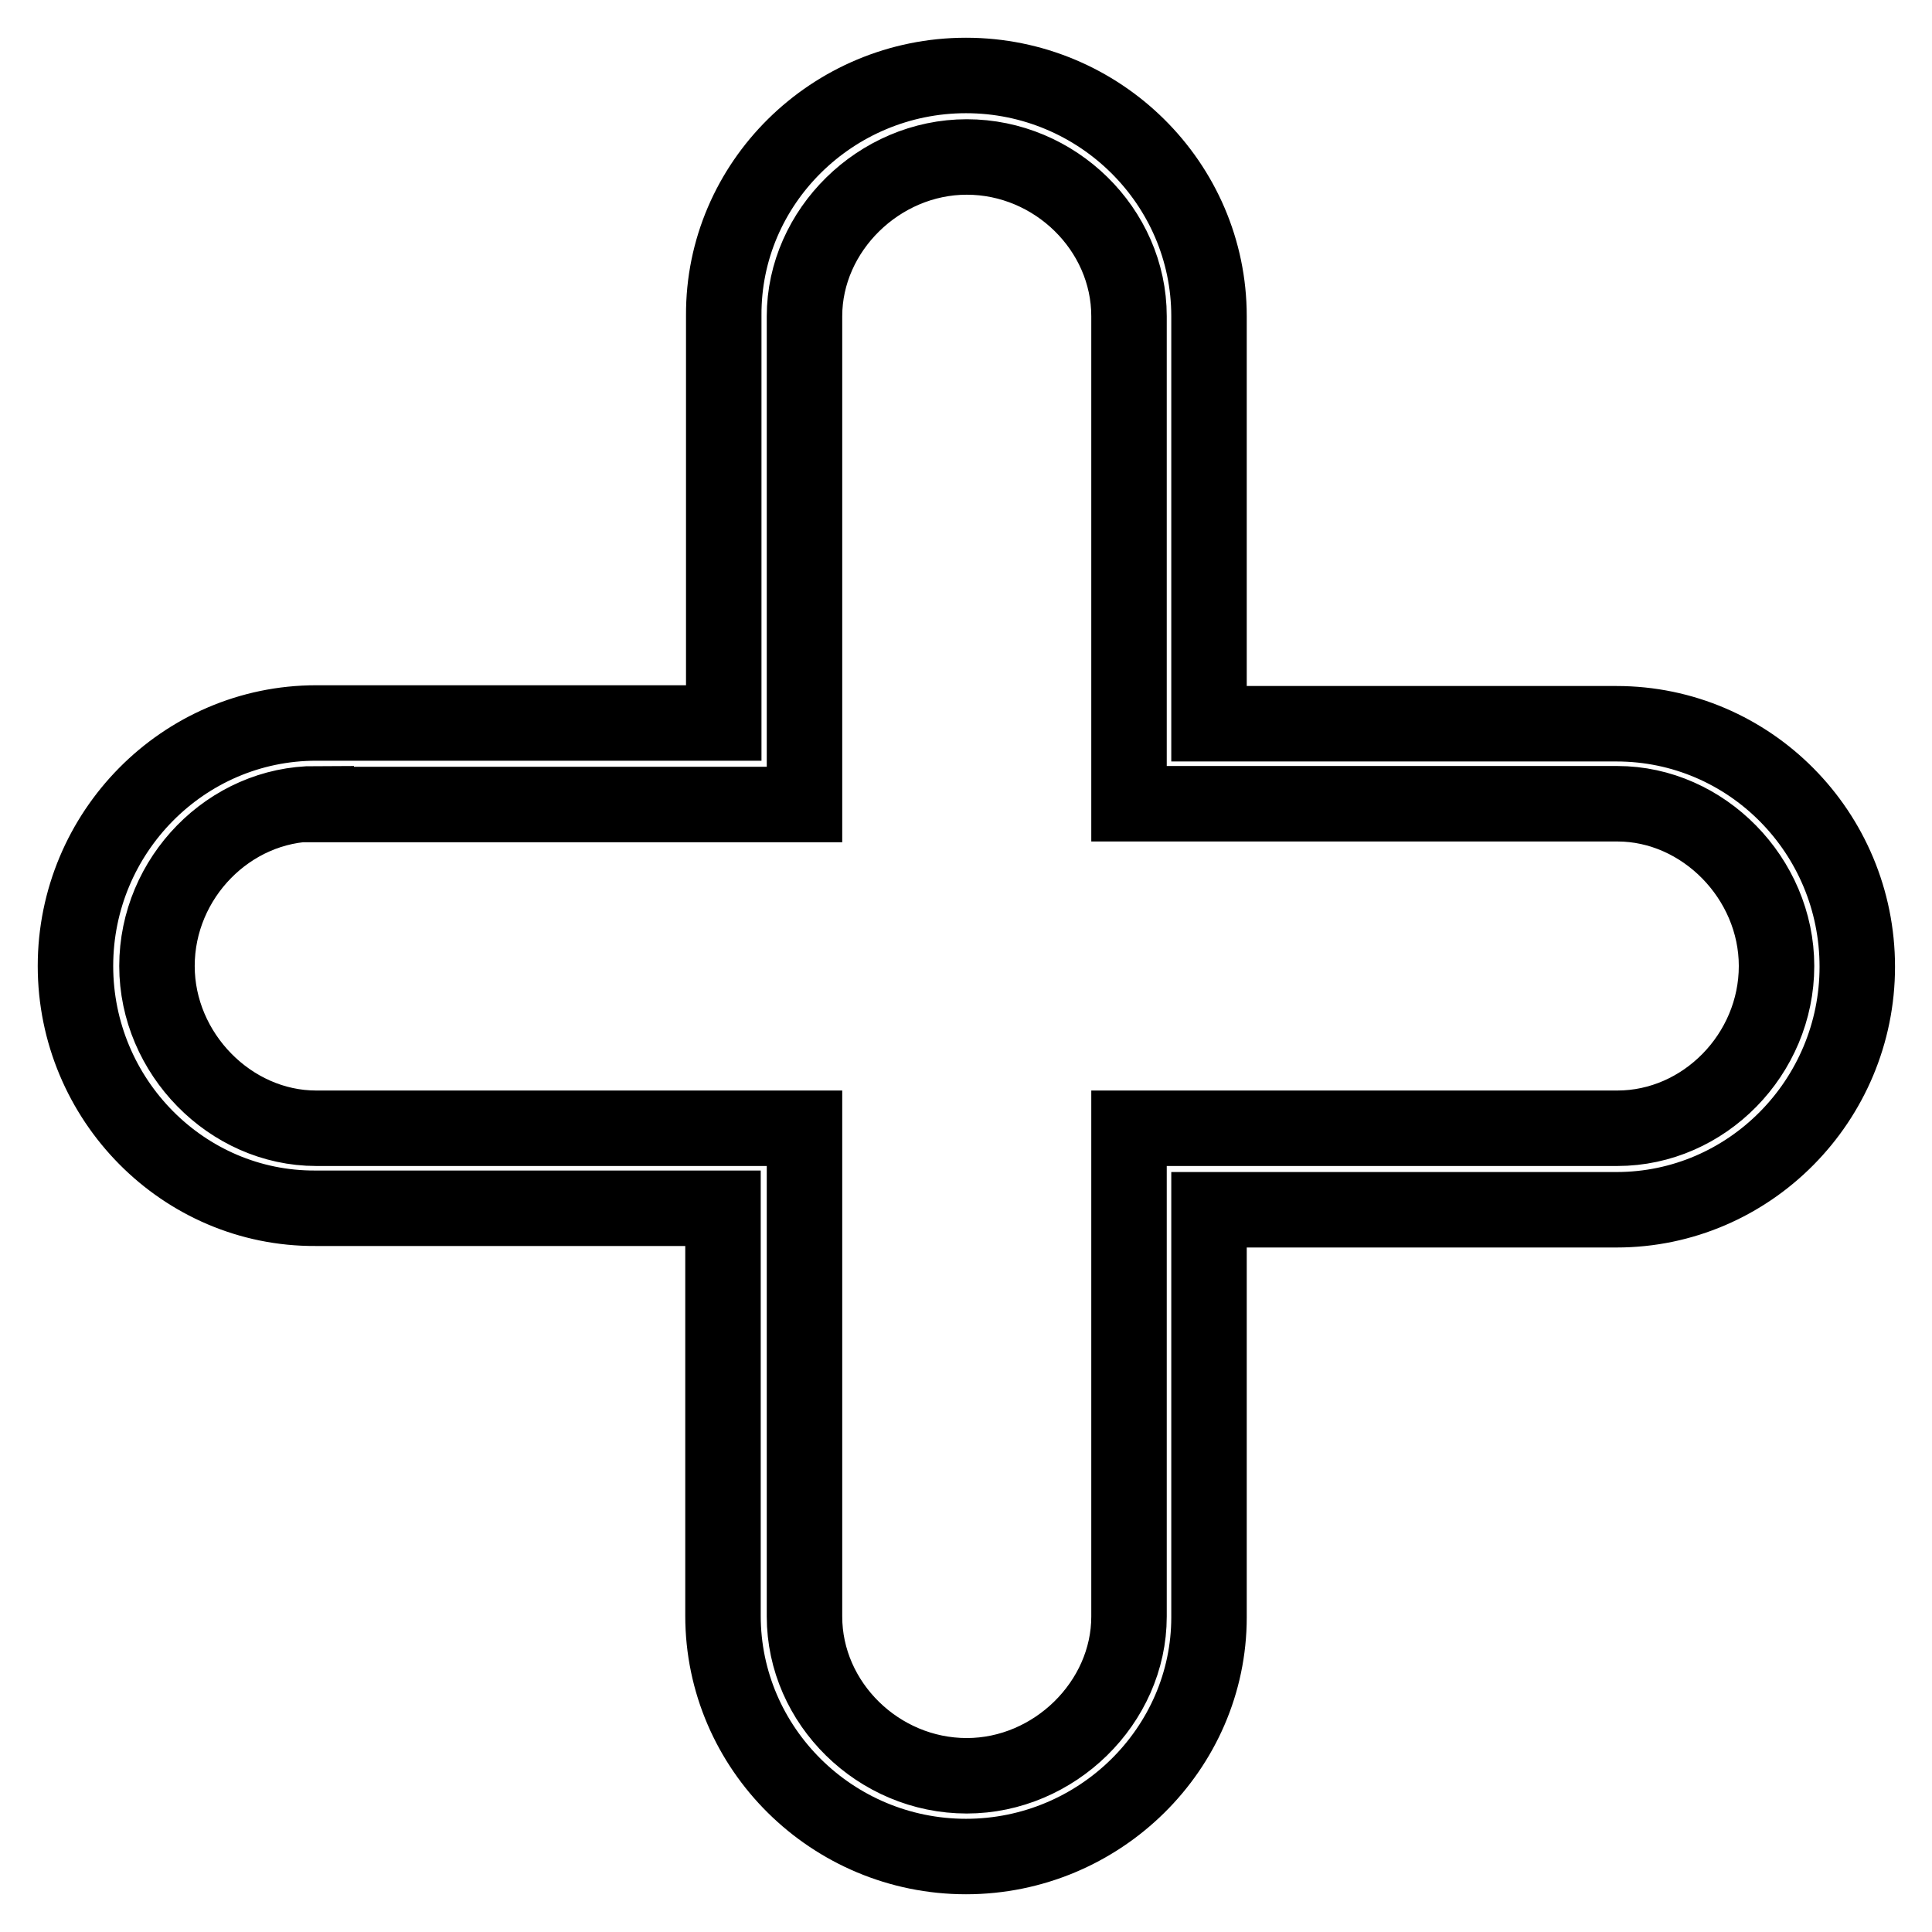
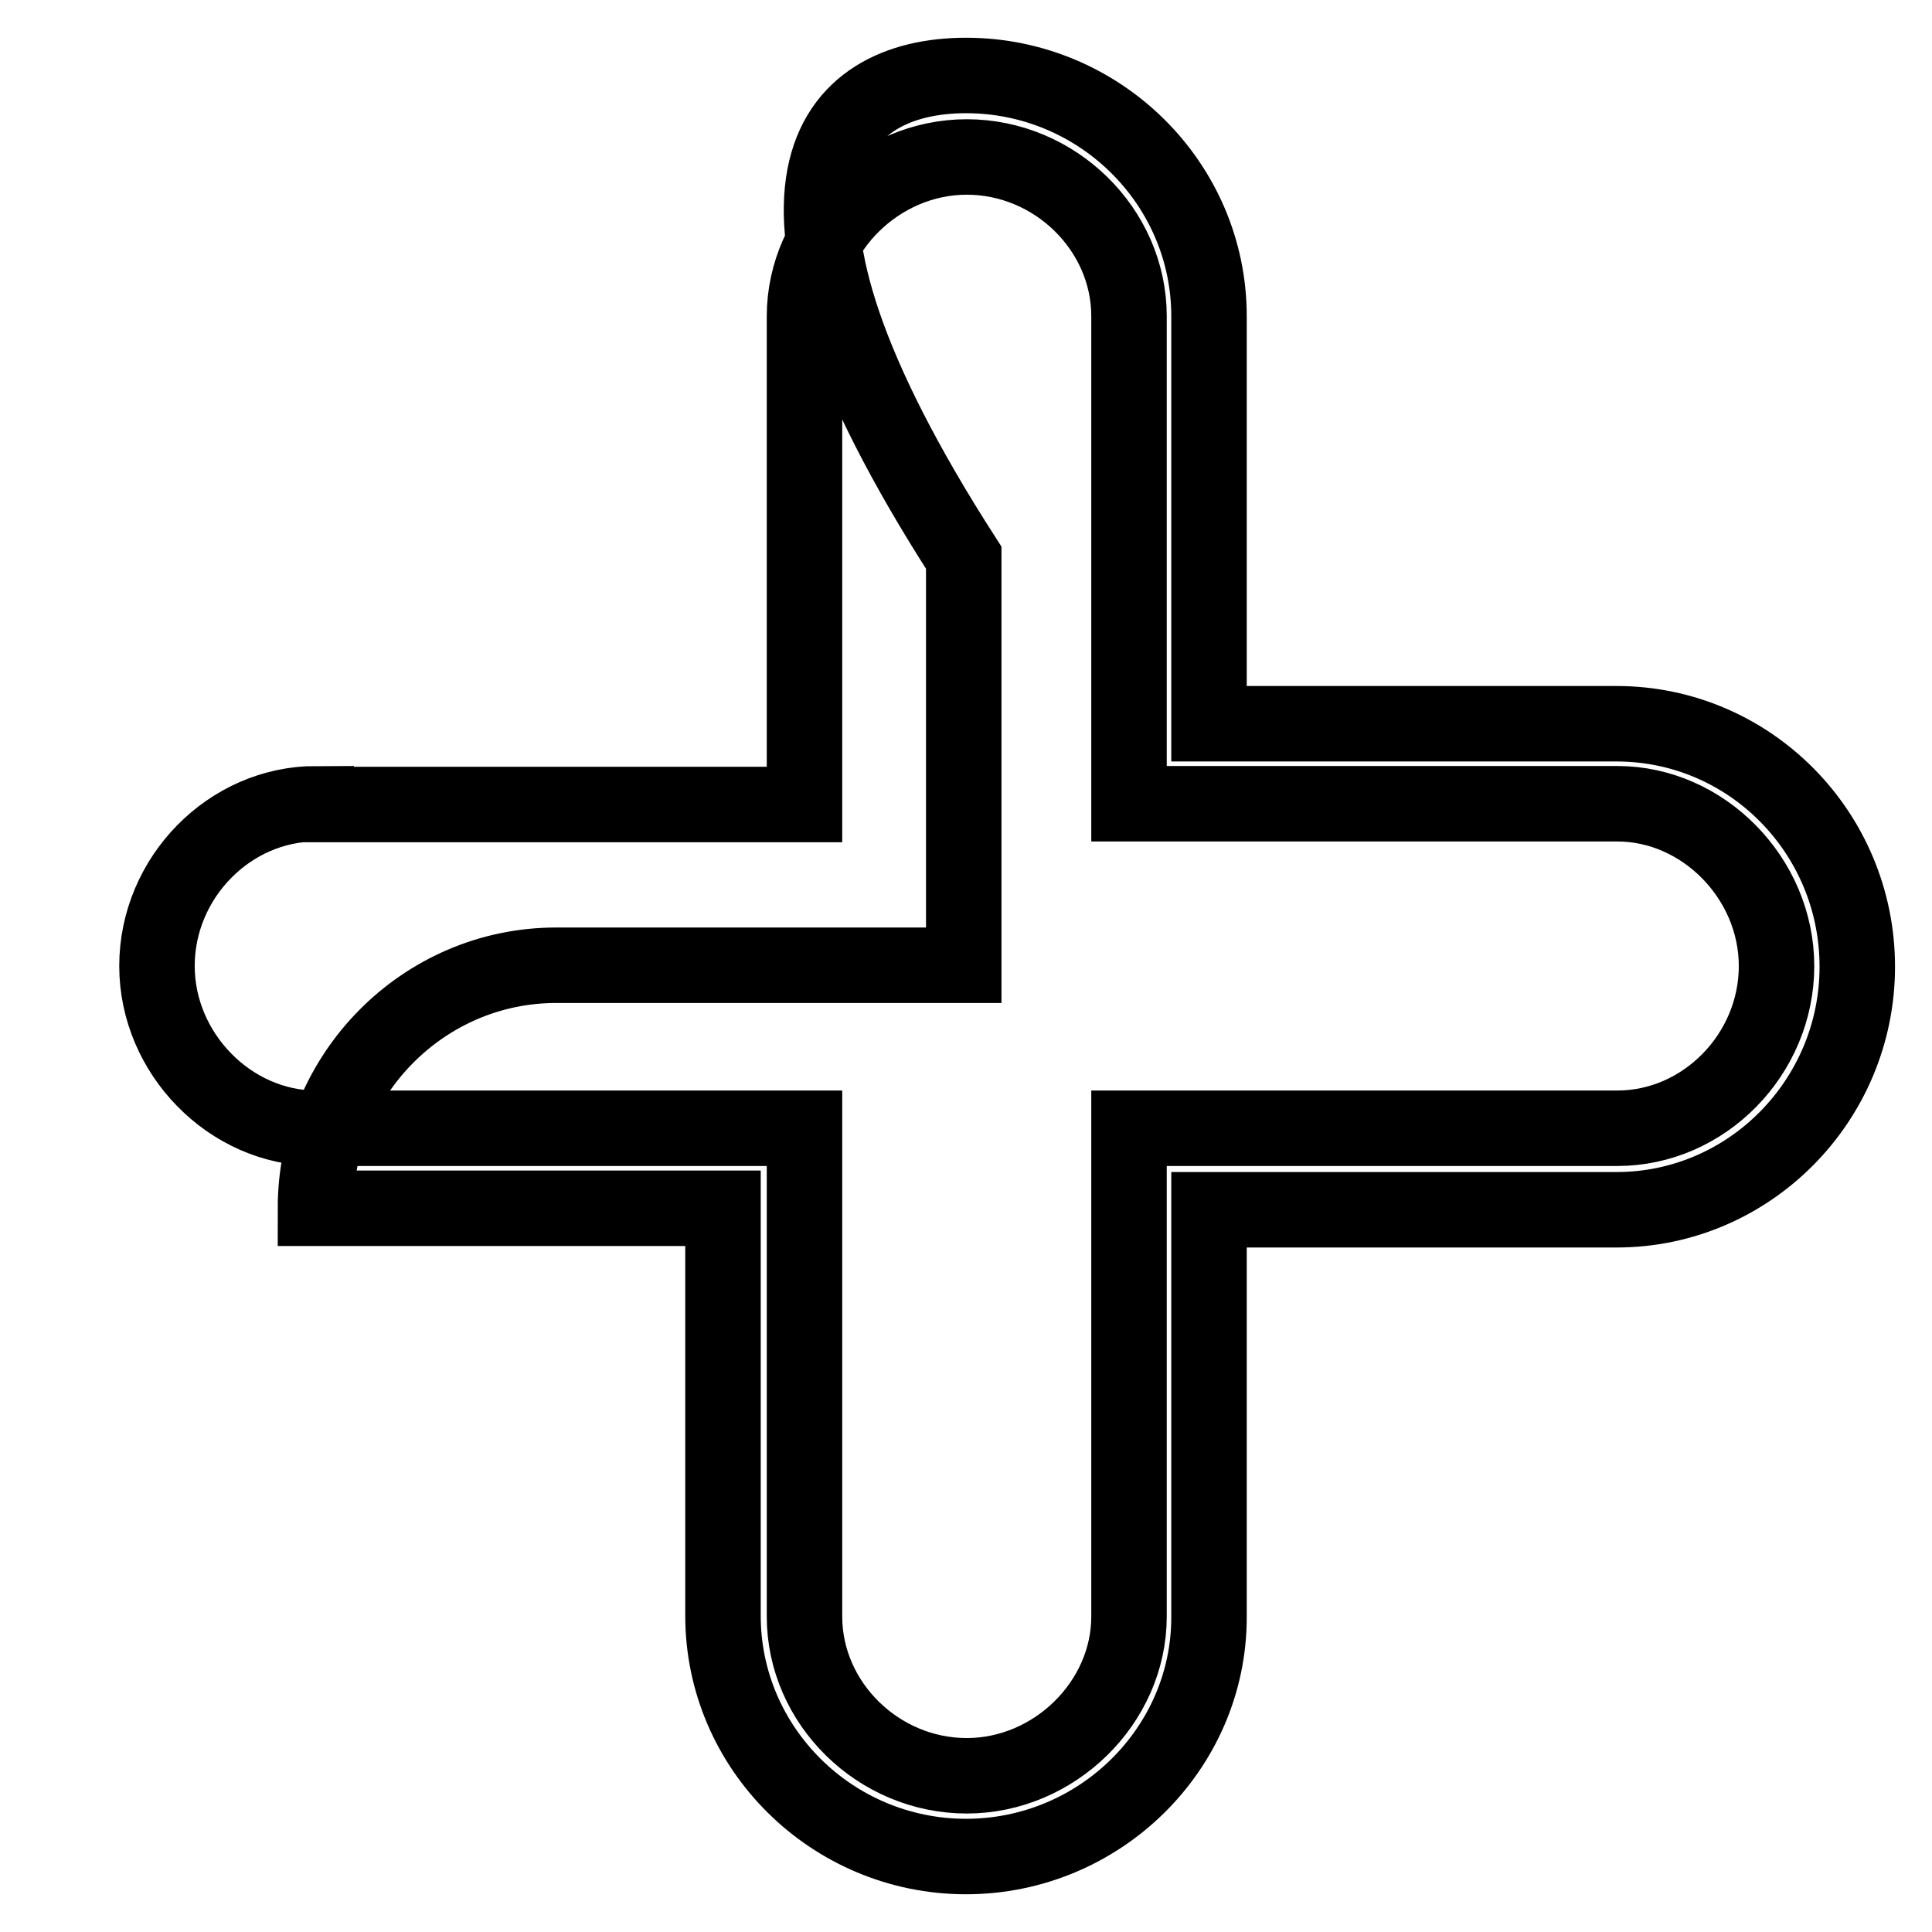
<svg xmlns="http://www.w3.org/2000/svg" version="1.1" x="0px" y="0px" viewBox="0 0 256 256" enable-background="new 0 0 256 256" xml:space="preserve">
  <g>
-     <path stroke-width="10" fill-opacity="0" stroke="#000000" d="M128,246c-17.7,0-32.2-14.3-32.2-31.9v-54h-54C24.3,160.2,10,145.7,10,128c0-17.7,14.3-32.2,31.9-32.2h54 v-54C95.8,24.3,110.3,10,128,10c17.7,0,32.2,14.3,32.2,31.9v54h54c17.6,0,31.9,14.4,31.9,32.2c0,17.7-14.3,32.2-31.9,32.2h-54v54 C160.2,231.7,145.7,246,128,246z M41.9,106.5c-11.5,0-21.1,9.8-21.1,21.5c0,11.6,9.7,21.5,21.1,21.5h64.7v64.7 c0,11.5,9.8,21.1,21.5,21.1c11.6,0,21.5-9.7,21.5-21.1v-64.7h64.7c11.5,0,21.1-9.8,21.1-21.5c0-11.6-9.7-21.5-21.1-21.5h-64.7V41.9 c0-11.5-9.8-21.1-21.5-21.1c-11.6,0-21.5,9.7-21.5,21.1v64.7H41.9z" />
+     <path stroke-width="10" fill-opacity="0" stroke="#000000" d="M128,246c-17.7,0-32.2-14.3-32.2-31.9v-54h-54c0-17.7,14.3-32.2,31.9-32.2h54 v-54C95.8,24.3,110.3,10,128,10c17.7,0,32.2,14.3,32.2,31.9v54h54c17.6,0,31.9,14.4,31.9,32.2c0,17.7-14.3,32.2-31.9,32.2h-54v54 C160.2,231.7,145.7,246,128,246z M41.9,106.5c-11.5,0-21.1,9.8-21.1,21.5c0,11.6,9.7,21.5,21.1,21.5h64.7v64.7 c0,11.5,9.8,21.1,21.5,21.1c11.6,0,21.5-9.7,21.5-21.1v-64.7h64.7c11.5,0,21.1-9.8,21.1-21.5c0-11.6-9.7-21.5-21.1-21.5h-64.7V41.9 c0-11.5-9.8-21.1-21.5-21.1c-11.6,0-21.5,9.7-21.5,21.1v64.7H41.9z" />
  </g>
</svg>